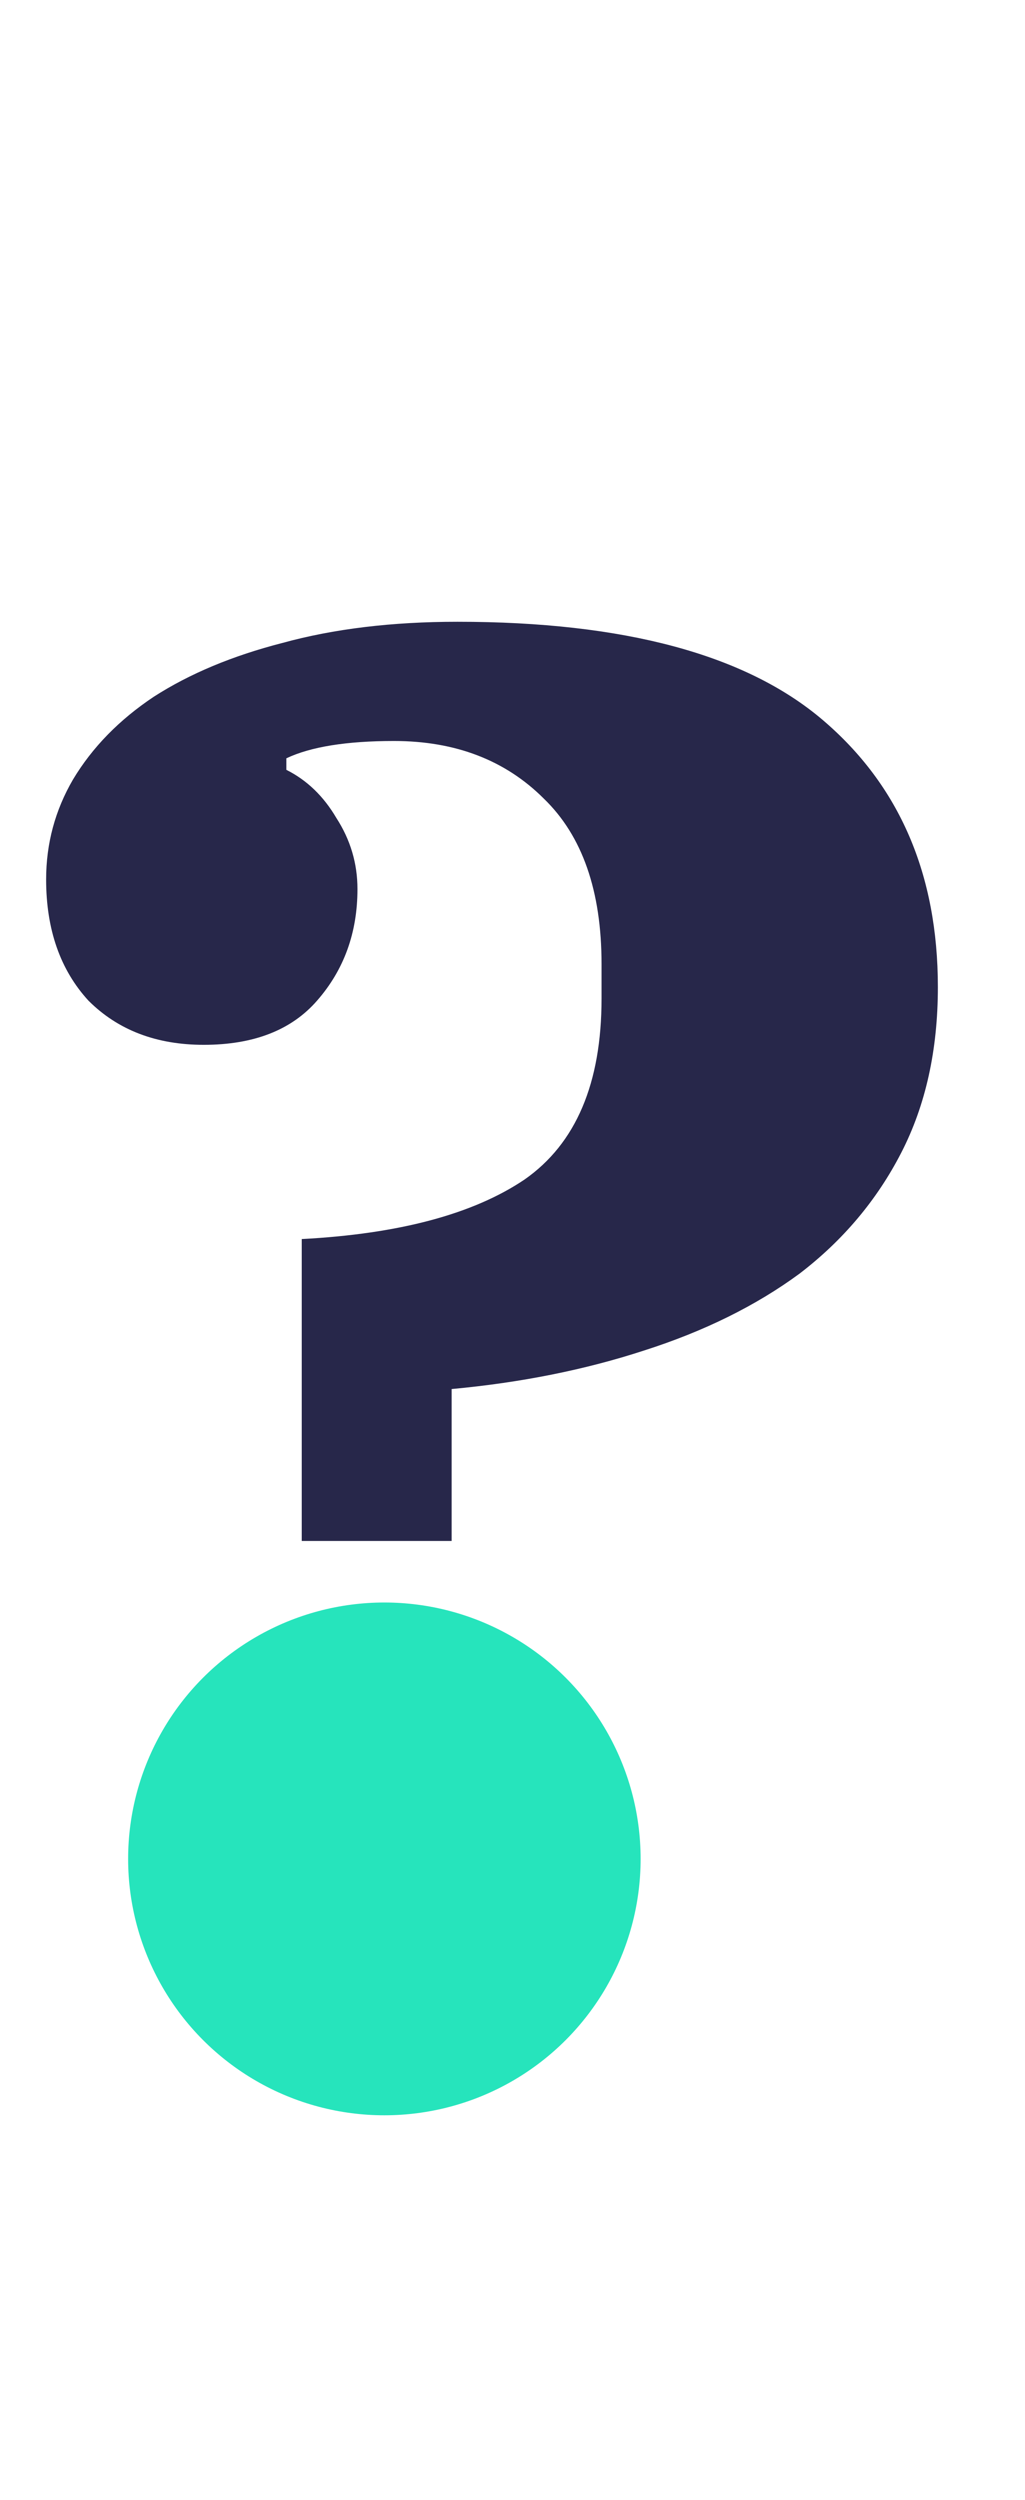
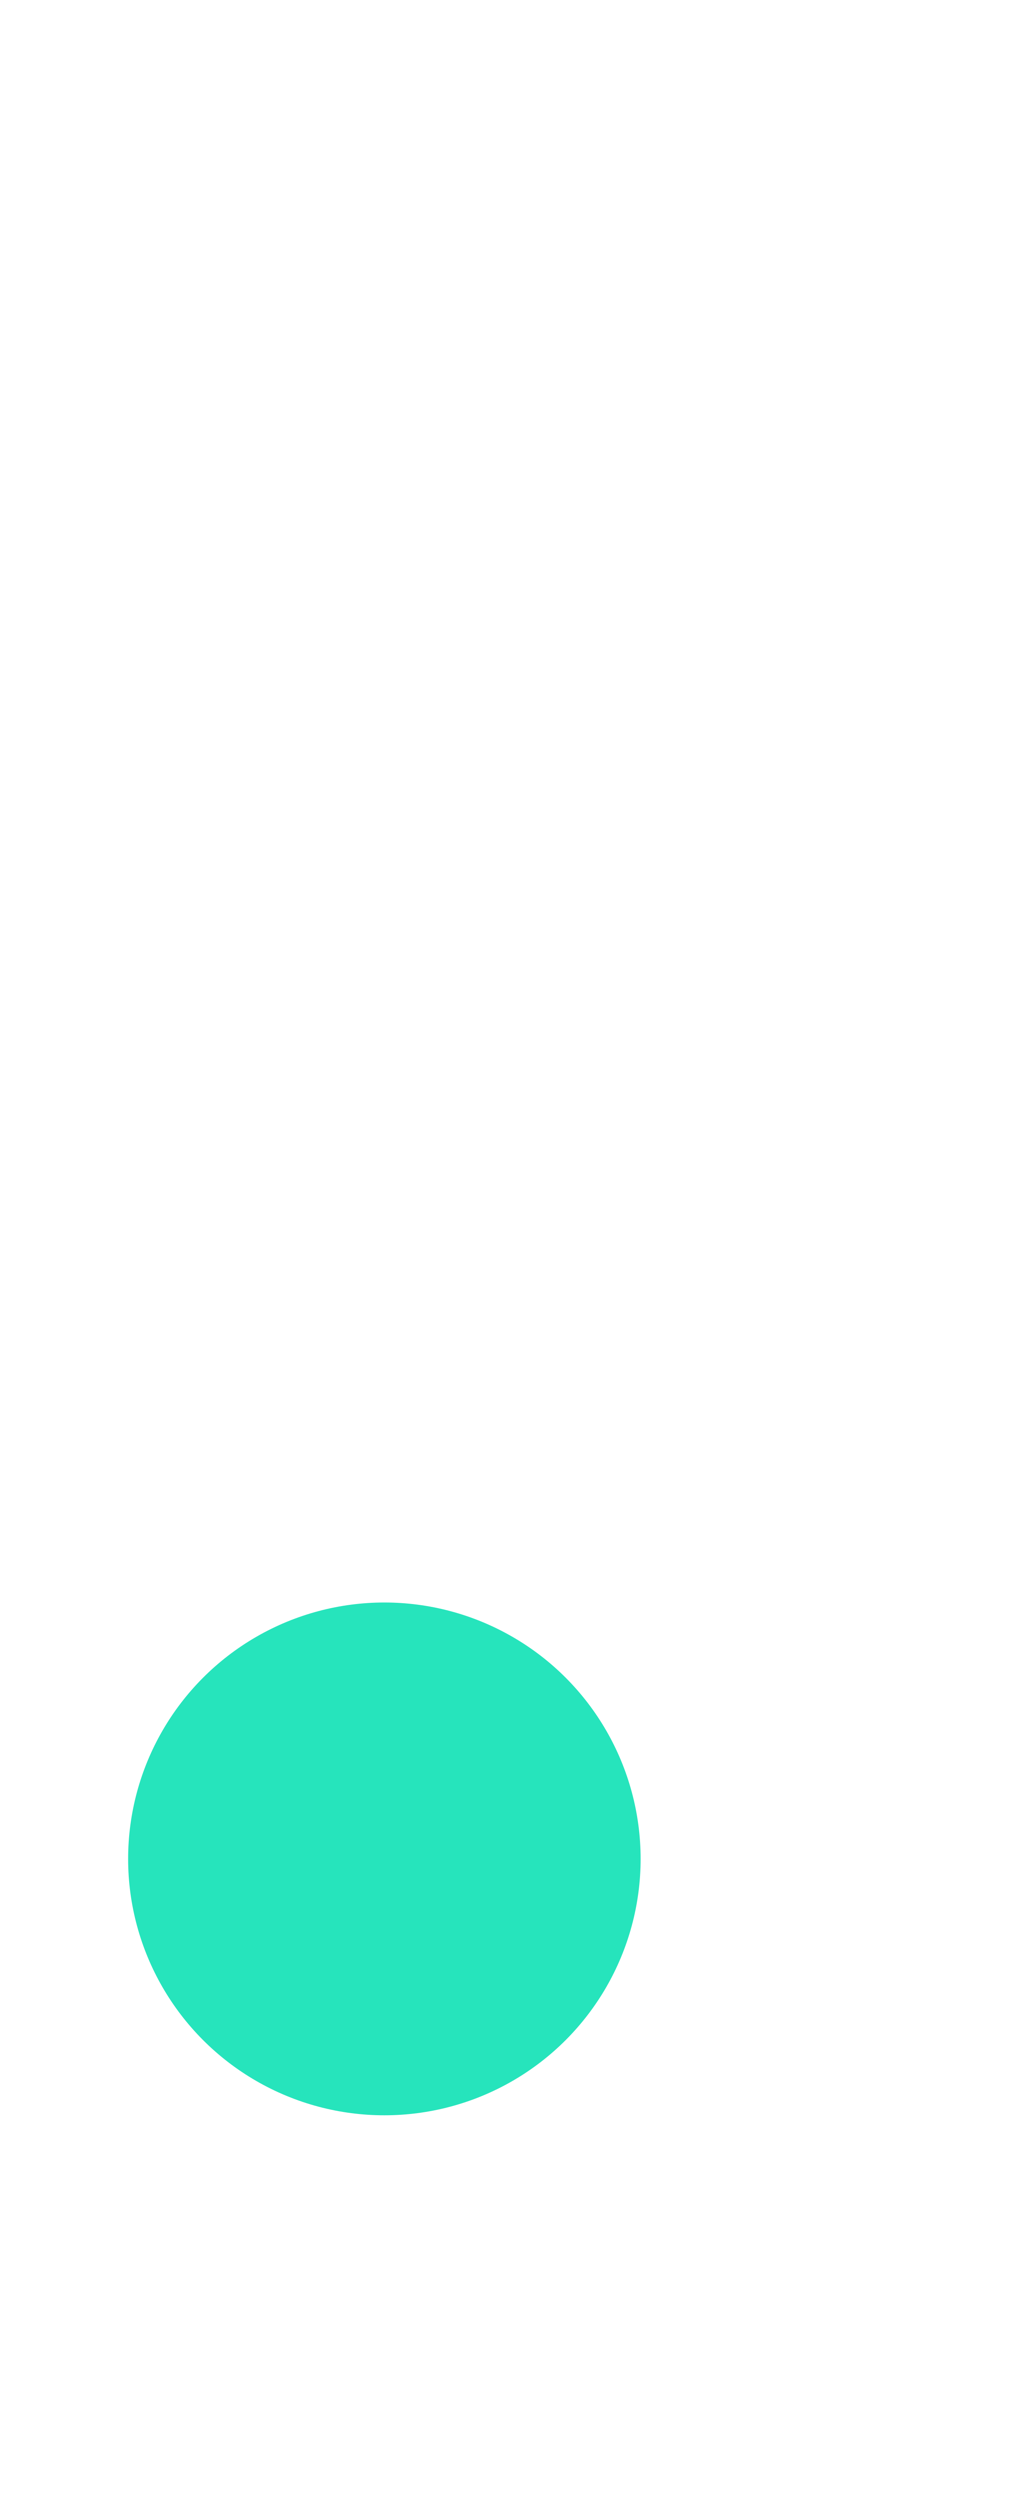
<svg xmlns="http://www.w3.org/2000/svg" width="16" height="39" viewBox="0 0 16 39" fill="none">
-   <path d="M4.71 19.33C6.23 19.25 7.39 18.94 8.19 18.4C8.99 17.84 9.39 16.9 9.39 15.58V15.04C9.39 13.9 9.09 13.04 8.49 12.46C7.89 11.86 7.11 11.56 6.15 11.56C5.41 11.56 4.85 11.65 4.47 11.83V12.01C4.79 12.17 5.05 12.42 5.25 12.76C5.47 13.1 5.58 13.47 5.58 13.87C5.58 14.55 5.37 15.13 4.95 15.61C4.55 16.07 3.96 16.3 3.18 16.3C2.44 16.3 1.84 16.07 1.38 15.61C0.94 15.13 0.72 14.5 0.72 13.72C0.72 13.16 0.86 12.64 1.14 12.16C1.44 11.66 1.86 11.23 2.4 10.87C2.96 10.51 3.63 10.23 4.41 10.03C5.21 9.81 6.12 9.7 7.14 9.7C9.74 9.7 11.64 10.21 12.84 11.23C14.04 12.25 14.64 13.64 14.64 15.4C14.64 16.38 14.45 17.24 14.07 17.98C13.69 18.72 13.16 19.35 12.48 19.87C11.8 20.37 10.99 20.77 10.05 21.07C9.13 21.37 8.13 21.57 7.05 21.67V24.04H4.71V19.33ZM5.91 31.36C5.03 31.36 4.36 31.11 3.9 30.61C3.44 30.09 3.21 29.47 3.21 28.75V28.63C3.21 27.91 3.44 27.3 3.9 26.8C4.36 26.28 5.03 26.02 5.91 26.02C6.79 26.02 7.46 26.28 7.92 26.8C8.38 27.3 8.61 27.91 8.61 28.63V28.75C8.61 29.47 8.38 30.09 7.92 30.61C7.46 31.11 6.79 31.36 5.91 31.36Z" fill="#27274A" />
  <circle cx="6" cy="29" r="4" fill="#26E4BC" />
</svg>